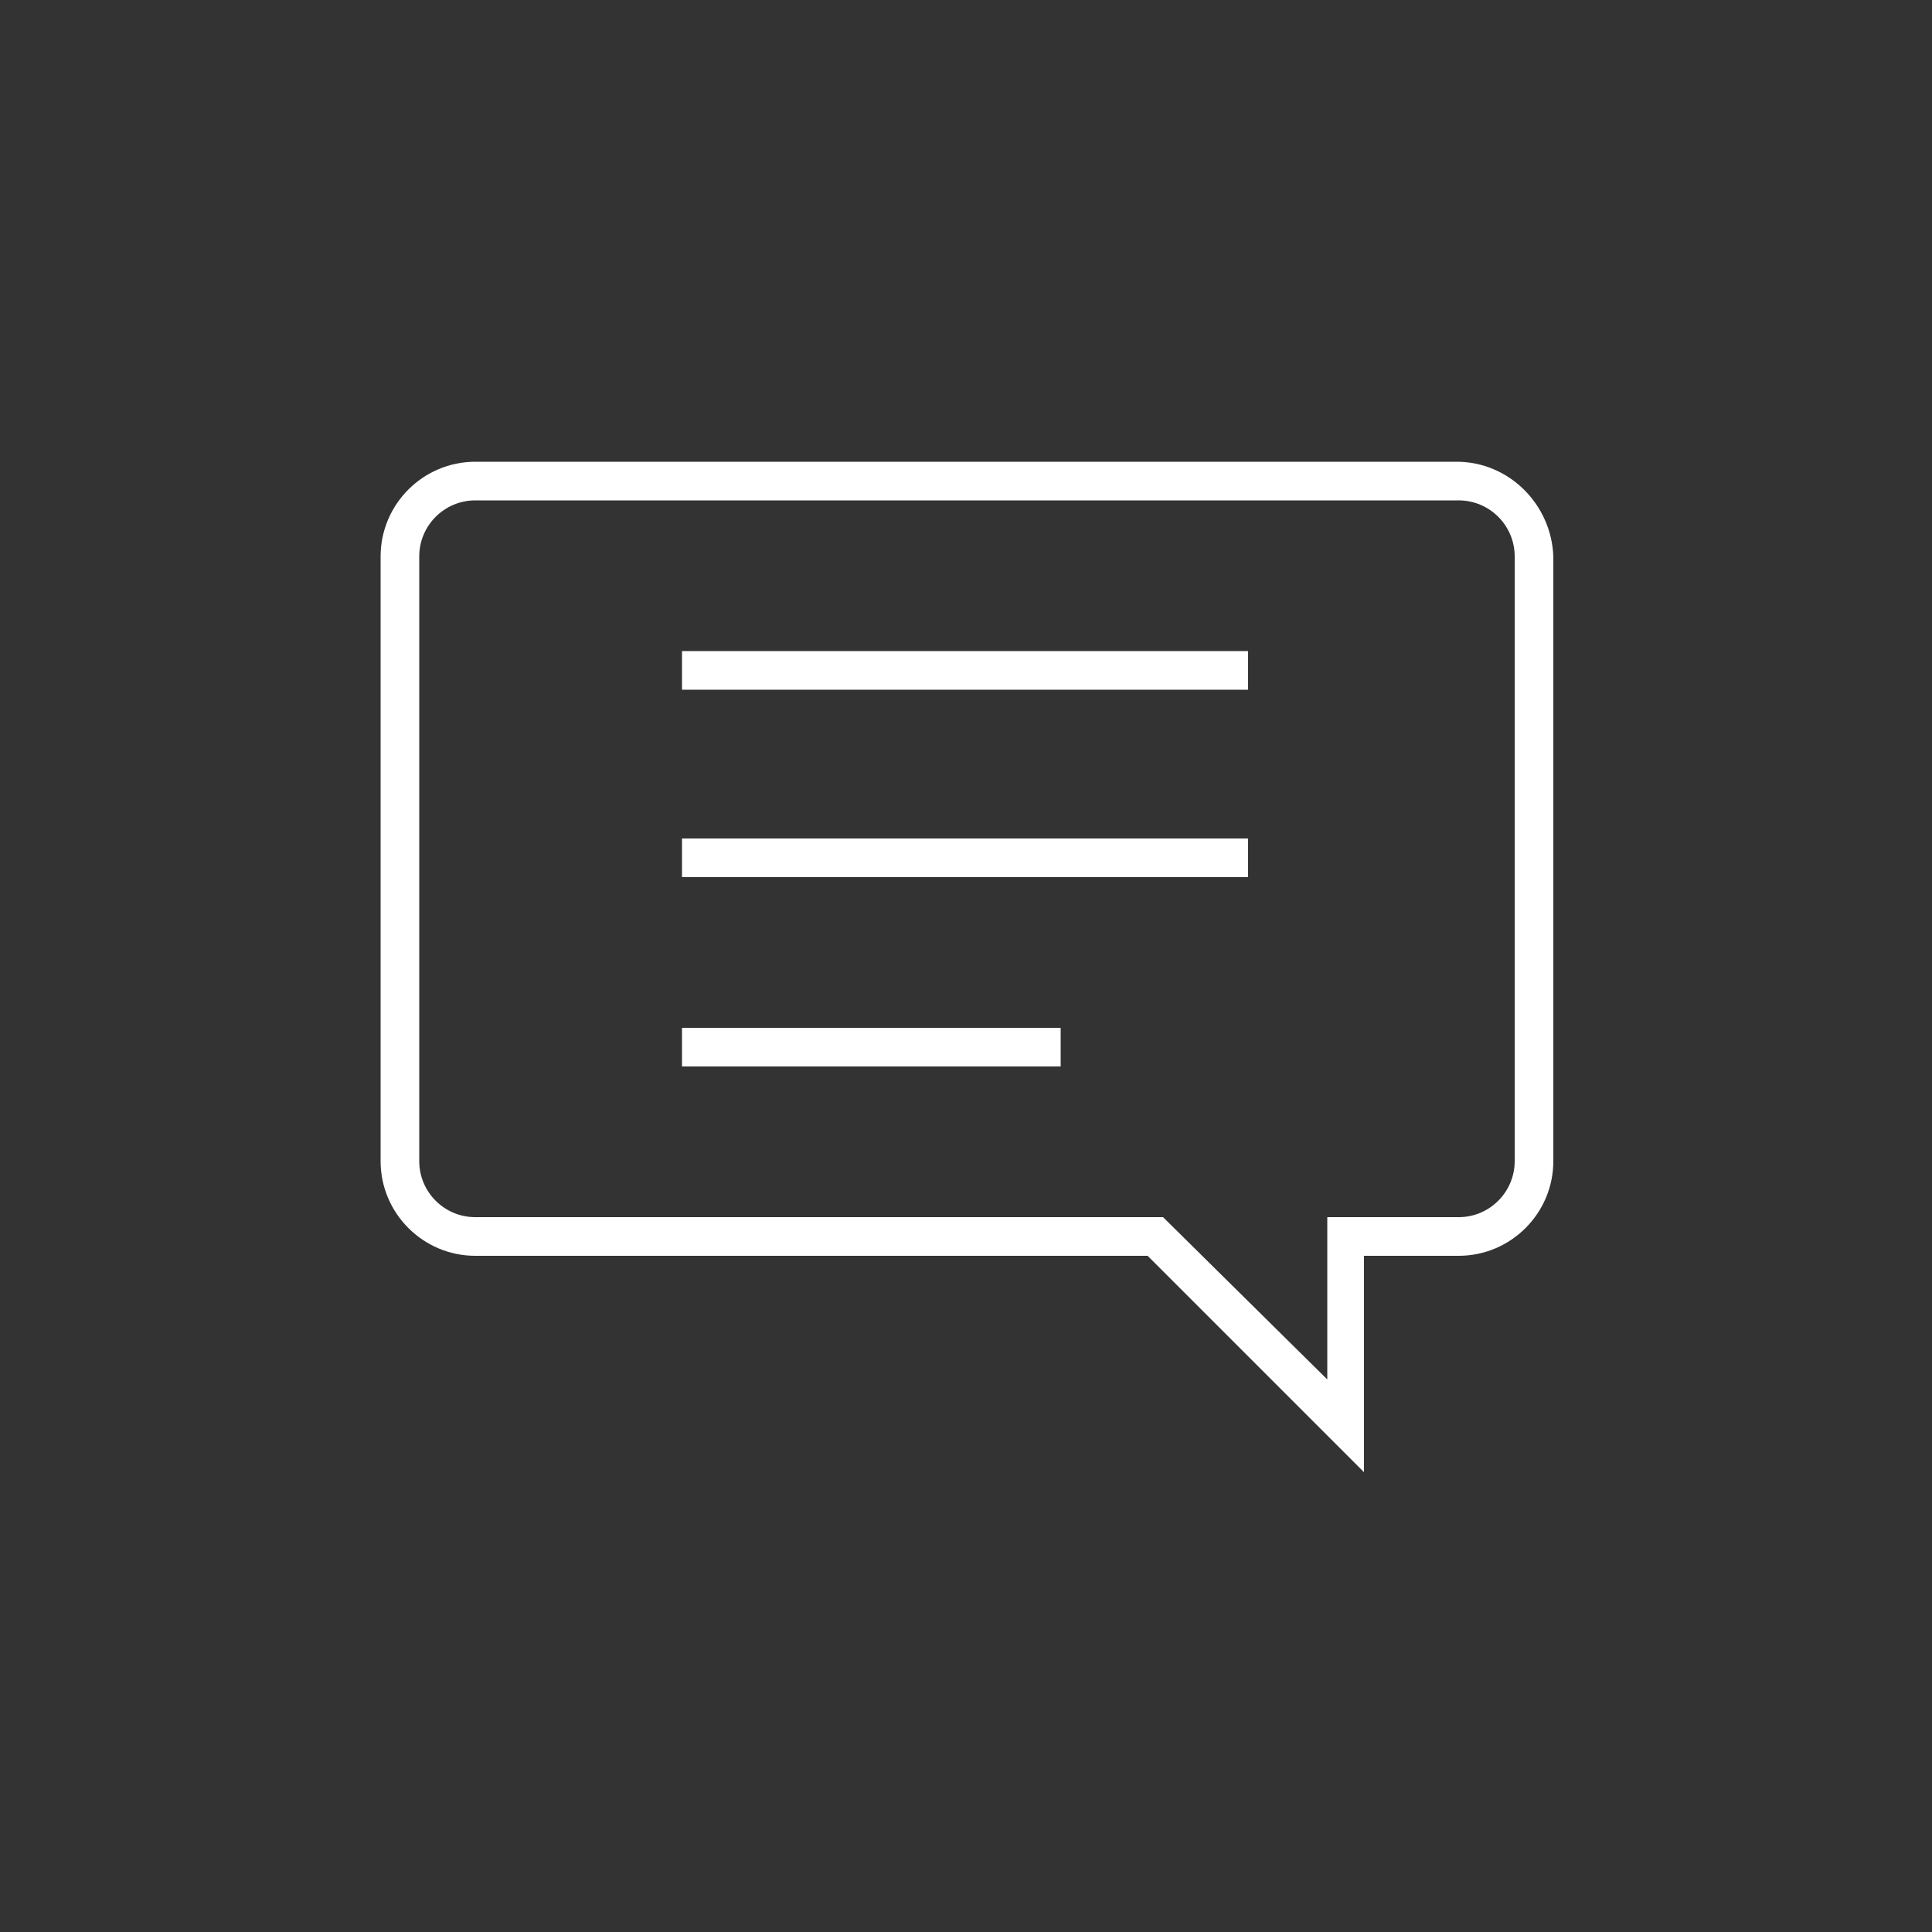
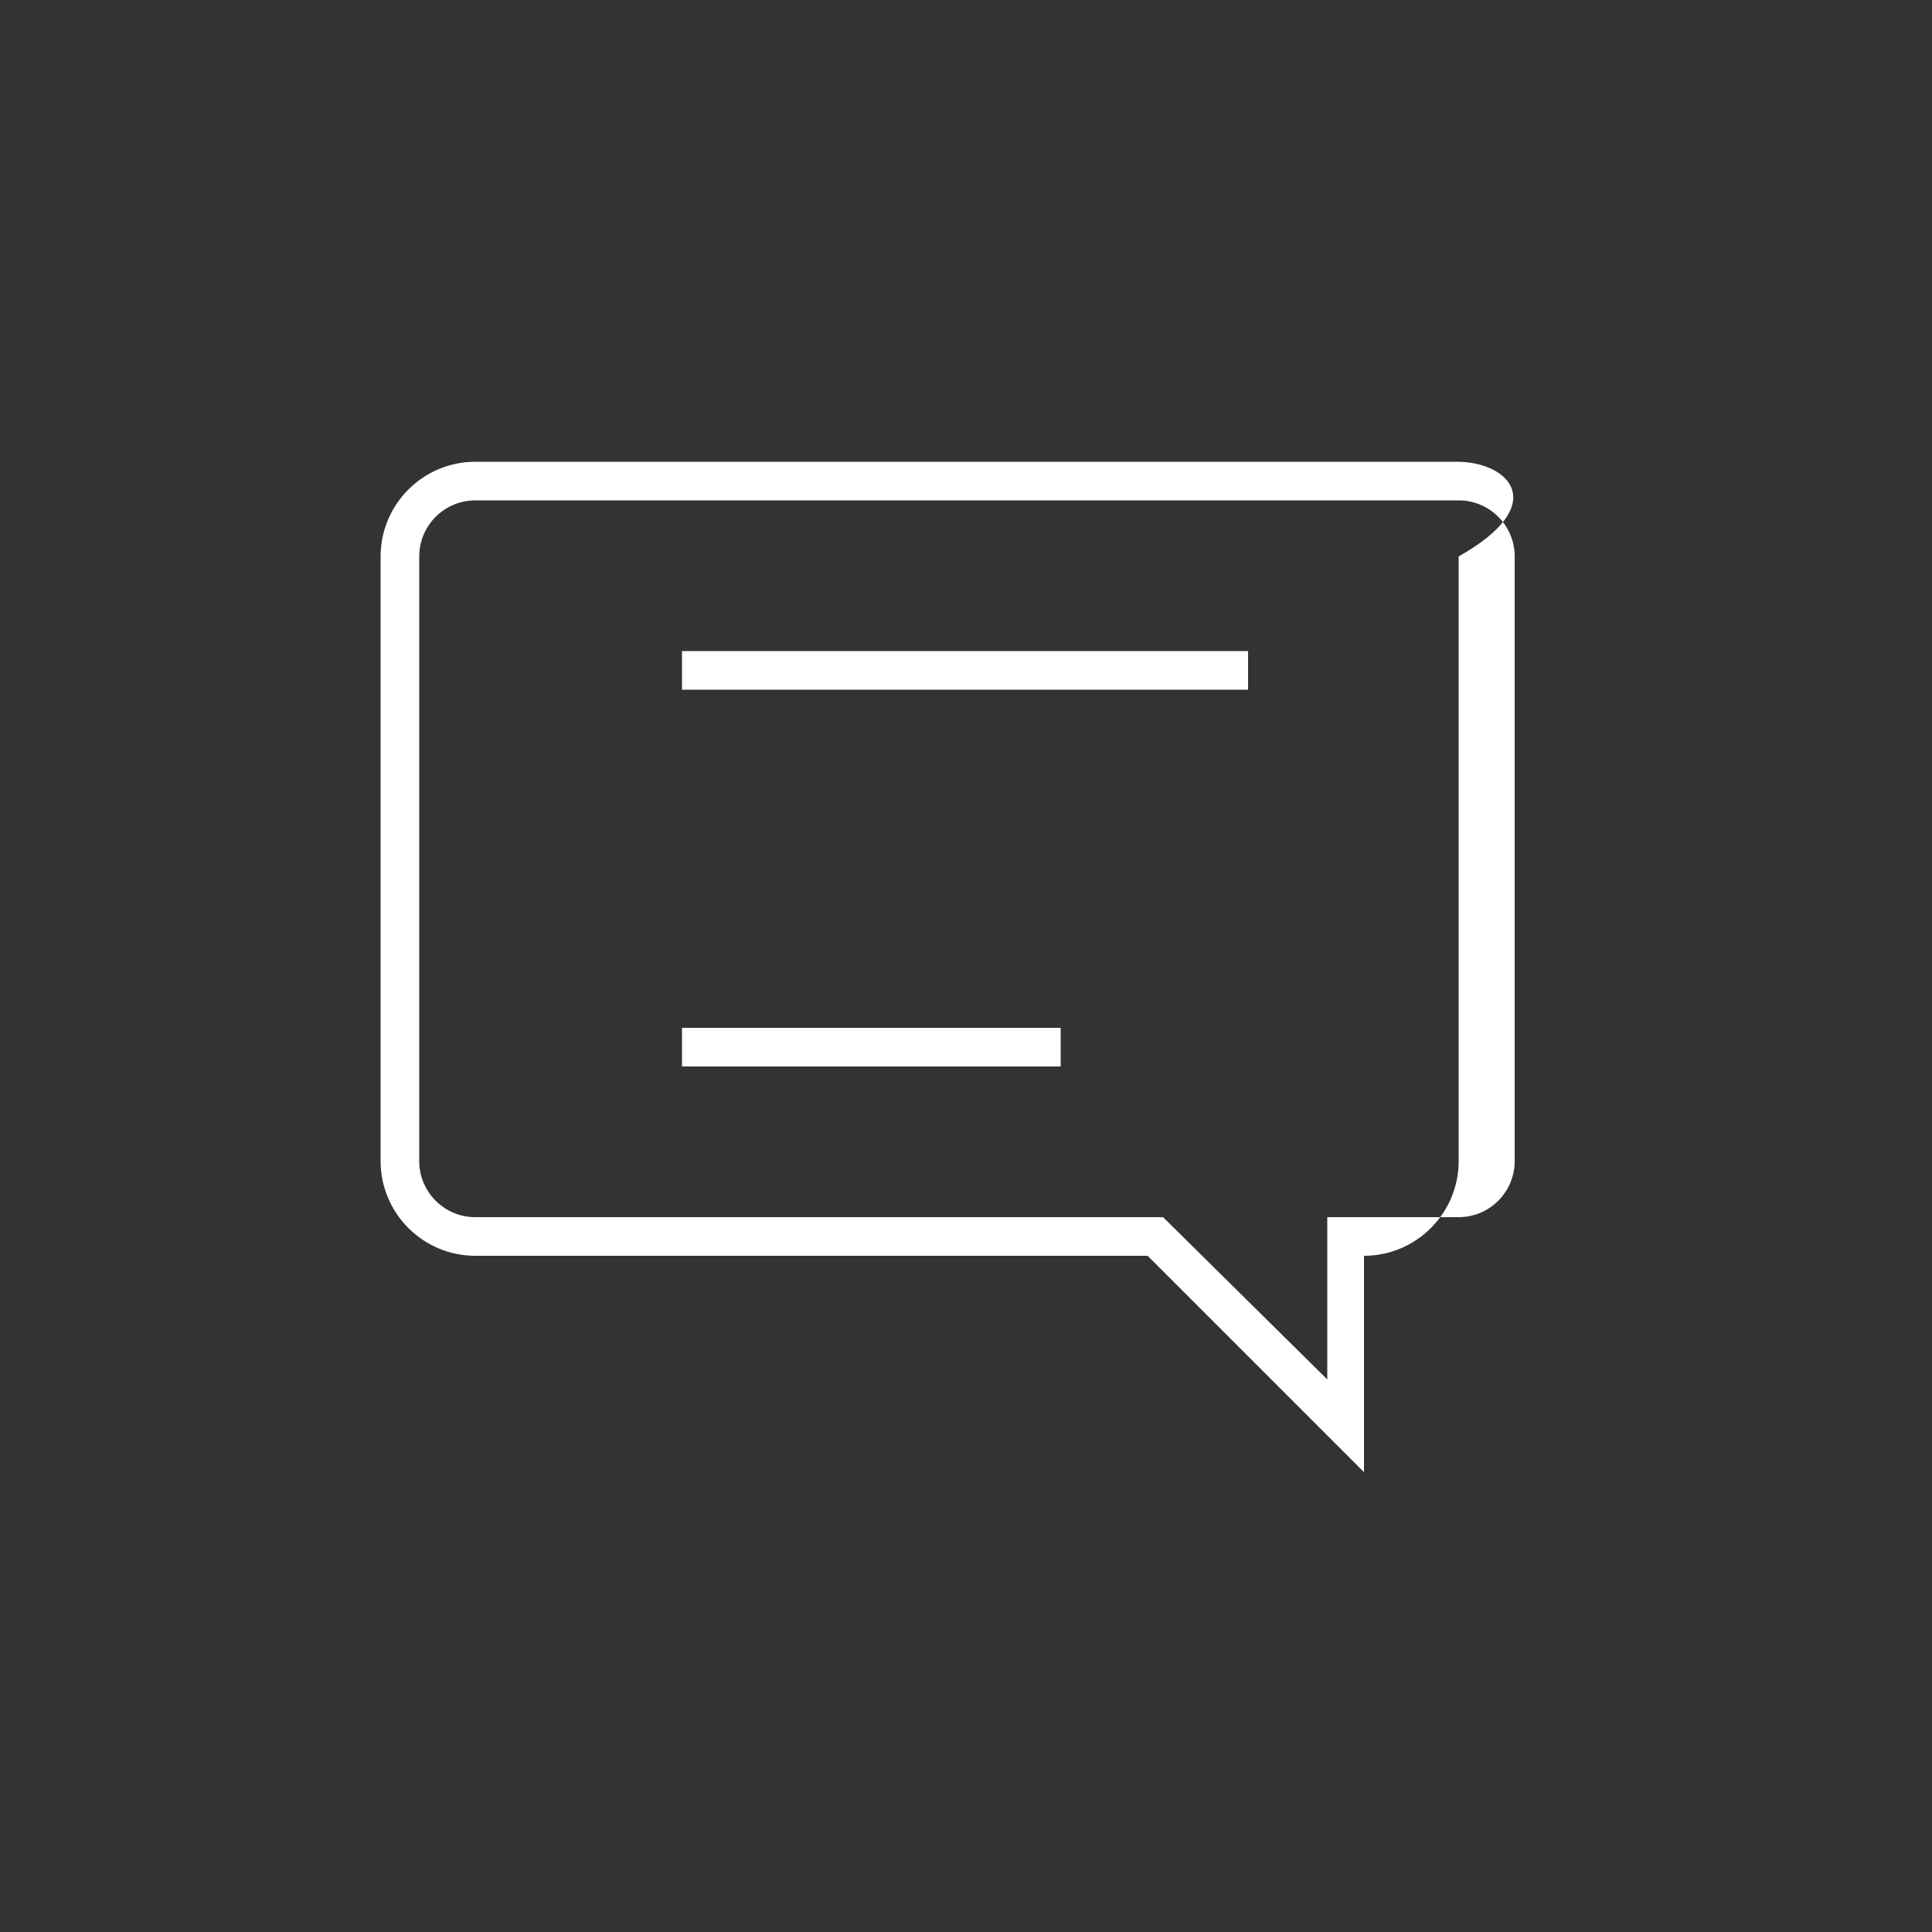
<svg xmlns="http://www.w3.org/2000/svg" viewBox="0 0 100 100" id="1802852761" class="svg u_1802852761" data-icon-name="li-message" width="100" height="100">
  <rect x="0" y="0" width="100" height="100" fill="#333333" stroke="none" />
  <g id="1026587837" fill="#FFFFFF">
-     <path d="M75.4,23.9H24.6c-2.7,0-4.9,2.2-4.9,4.9v31.3c0,2.7,2.2,4.9,4.9,4.9h34.8l11.2,11.2V65h4.9c2.7,0,4.9-2.2,4.9-4.9V28.8   C80.3,26.1,78.1,23.9,75.4,23.9z M78.4,60.1c0,1.6-1.3,2.9-2.9,2.9h-6.8v8.4L60.2,63H24.6c-1.6,0-2.9-1.3-2.9-2.9V28.8   c0-1.6,1.3-2.9,2.9-2.9h50.9c1.6,0,2.9,1.3,2.9,2.9V60.1z" id="1594870308" fill="#FFFFFF" />
-     <rect x="35.3" y="43.4" width="29.3" height="2" id="1908496499" fill="#FFFFFF" />
+     <path d="M75.4,23.9H24.6c-2.7,0-4.9,2.2-4.9,4.9v31.3c0,2.7,2.2,4.9,4.9,4.9h34.8l11.2,11.2V65c2.7,0,4.9-2.2,4.9-4.9V28.8   C80.3,26.1,78.1,23.9,75.4,23.9z M78.4,60.1c0,1.6-1.3,2.9-2.9,2.9h-6.8v8.4L60.2,63H24.6c-1.6,0-2.9-1.3-2.9-2.9V28.8   c0-1.6,1.3-2.9,2.9-2.9h50.9c1.6,0,2.9,1.3,2.9,2.9V60.1z" id="1594870308" fill="#FFFFFF" />
    <rect x="35.3" y="33.7" width="29.3" height="2" id="1799798664" fill="#FFFFFF" />
    <rect x="35.3" y="53.2" width="19.6" height="2" id="1492899592" fill="#FFFFFF" />
  </g>
</svg>